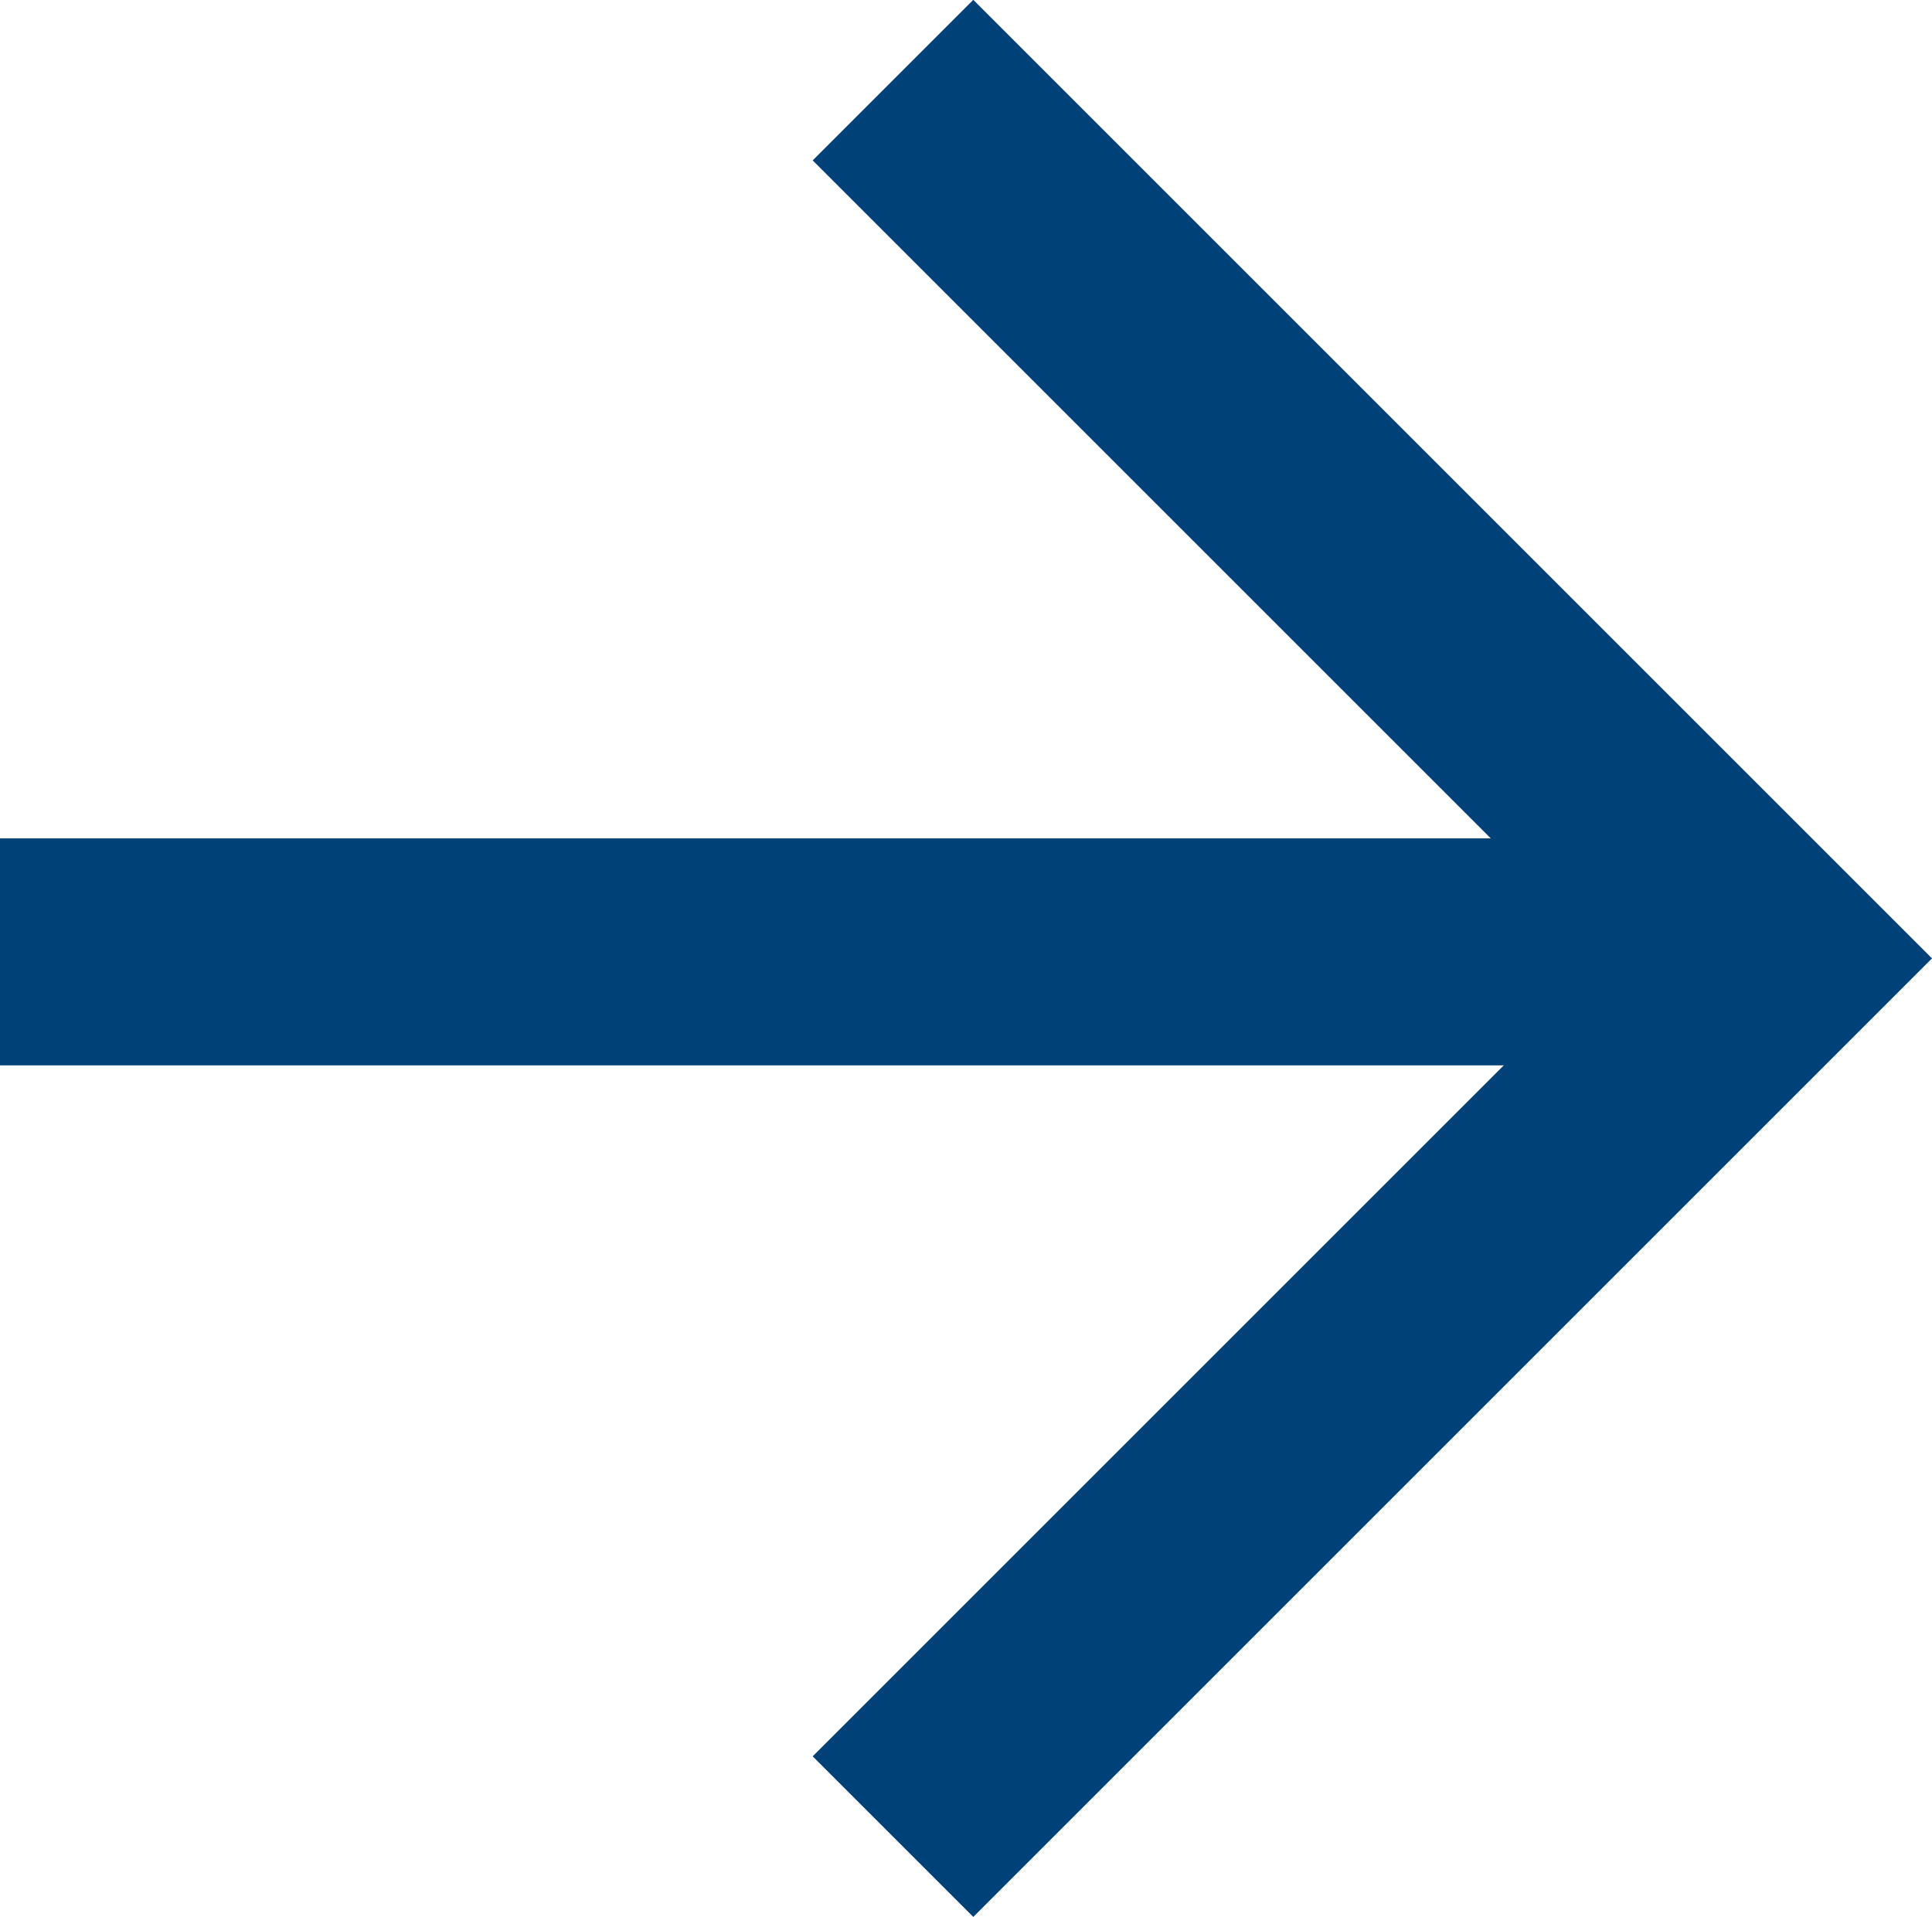
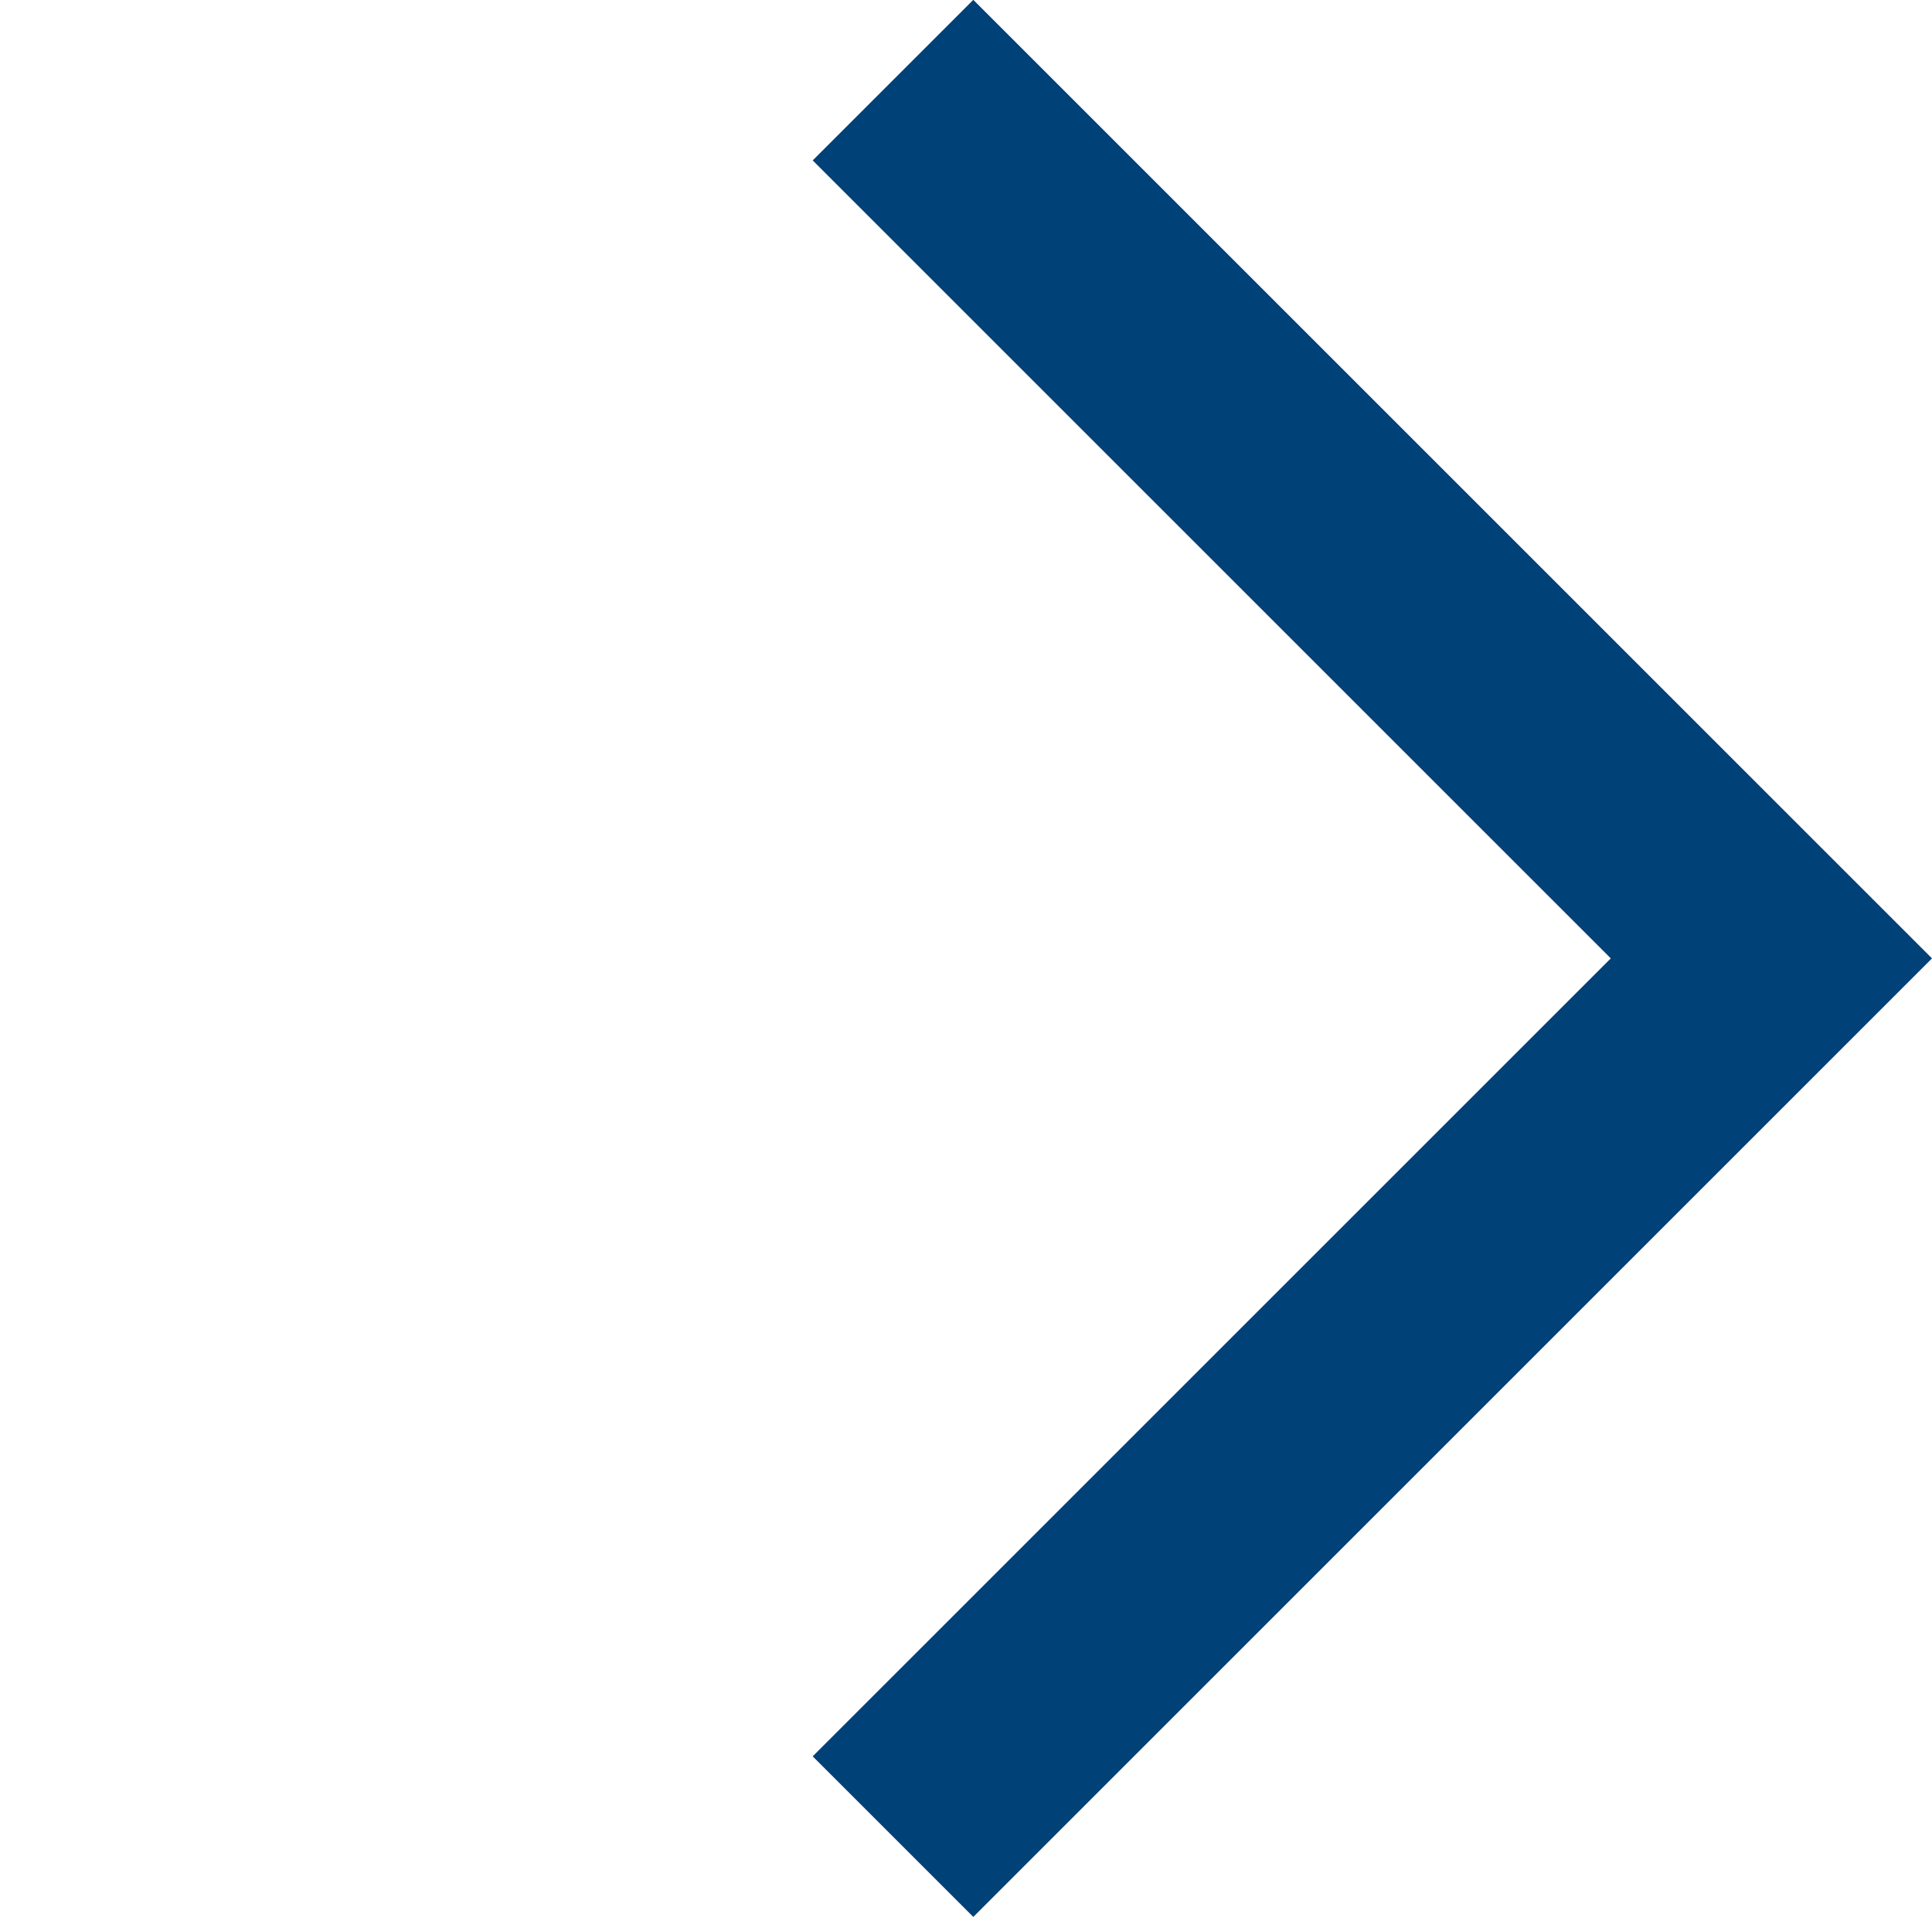
<svg xmlns="http://www.w3.org/2000/svg" width="10.995" height="10.912" viewBox="0 0 10.995 10.912">
  <defs>
    <style>.a{fill:#004178;}</style>
  </defs>
  <g transform="translate(0 0.53)">
-     <path class="a" d="M597.384,5549.823H587.49v-1.292h9.894Z" transform="translate(-587.49 -5544.289)" />
    <path class="a" d="M601.368,5551.891l-.914-.914,4.542-4.542-4.542-4.542.914-.914,5.456,5.456Z" transform="translate(-595.829 -5541.51)" />
  </g>
</svg>